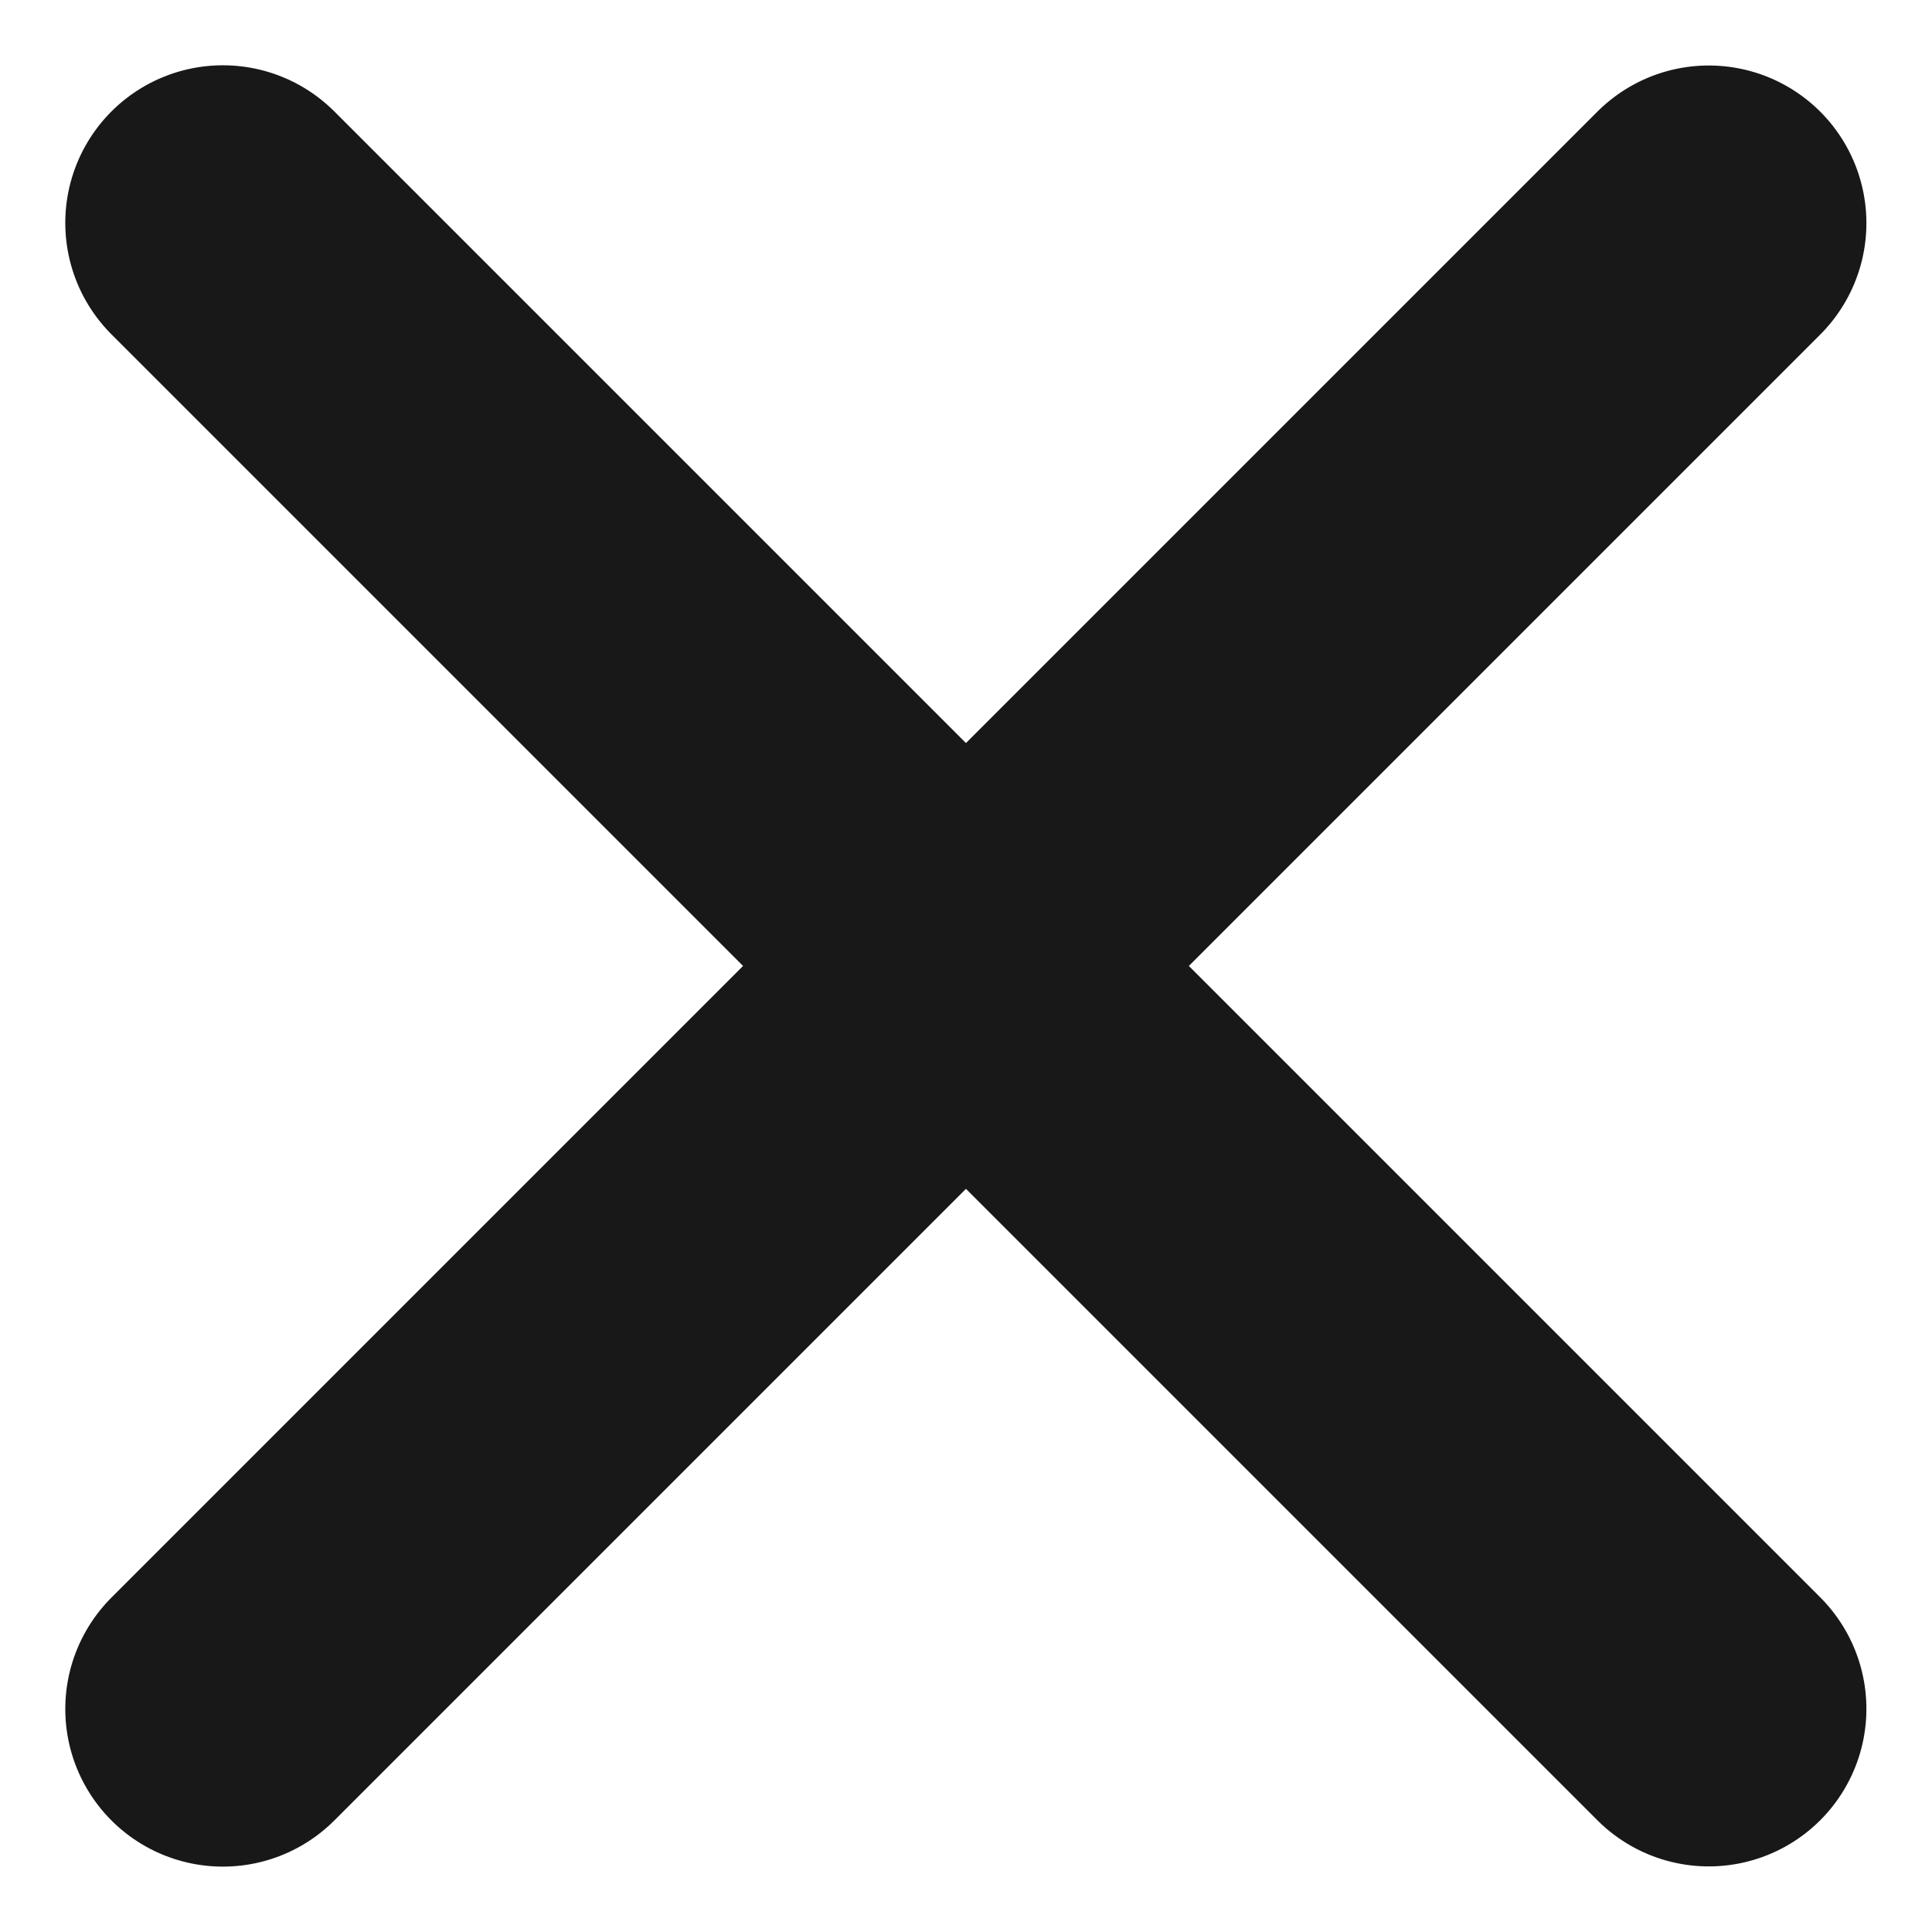
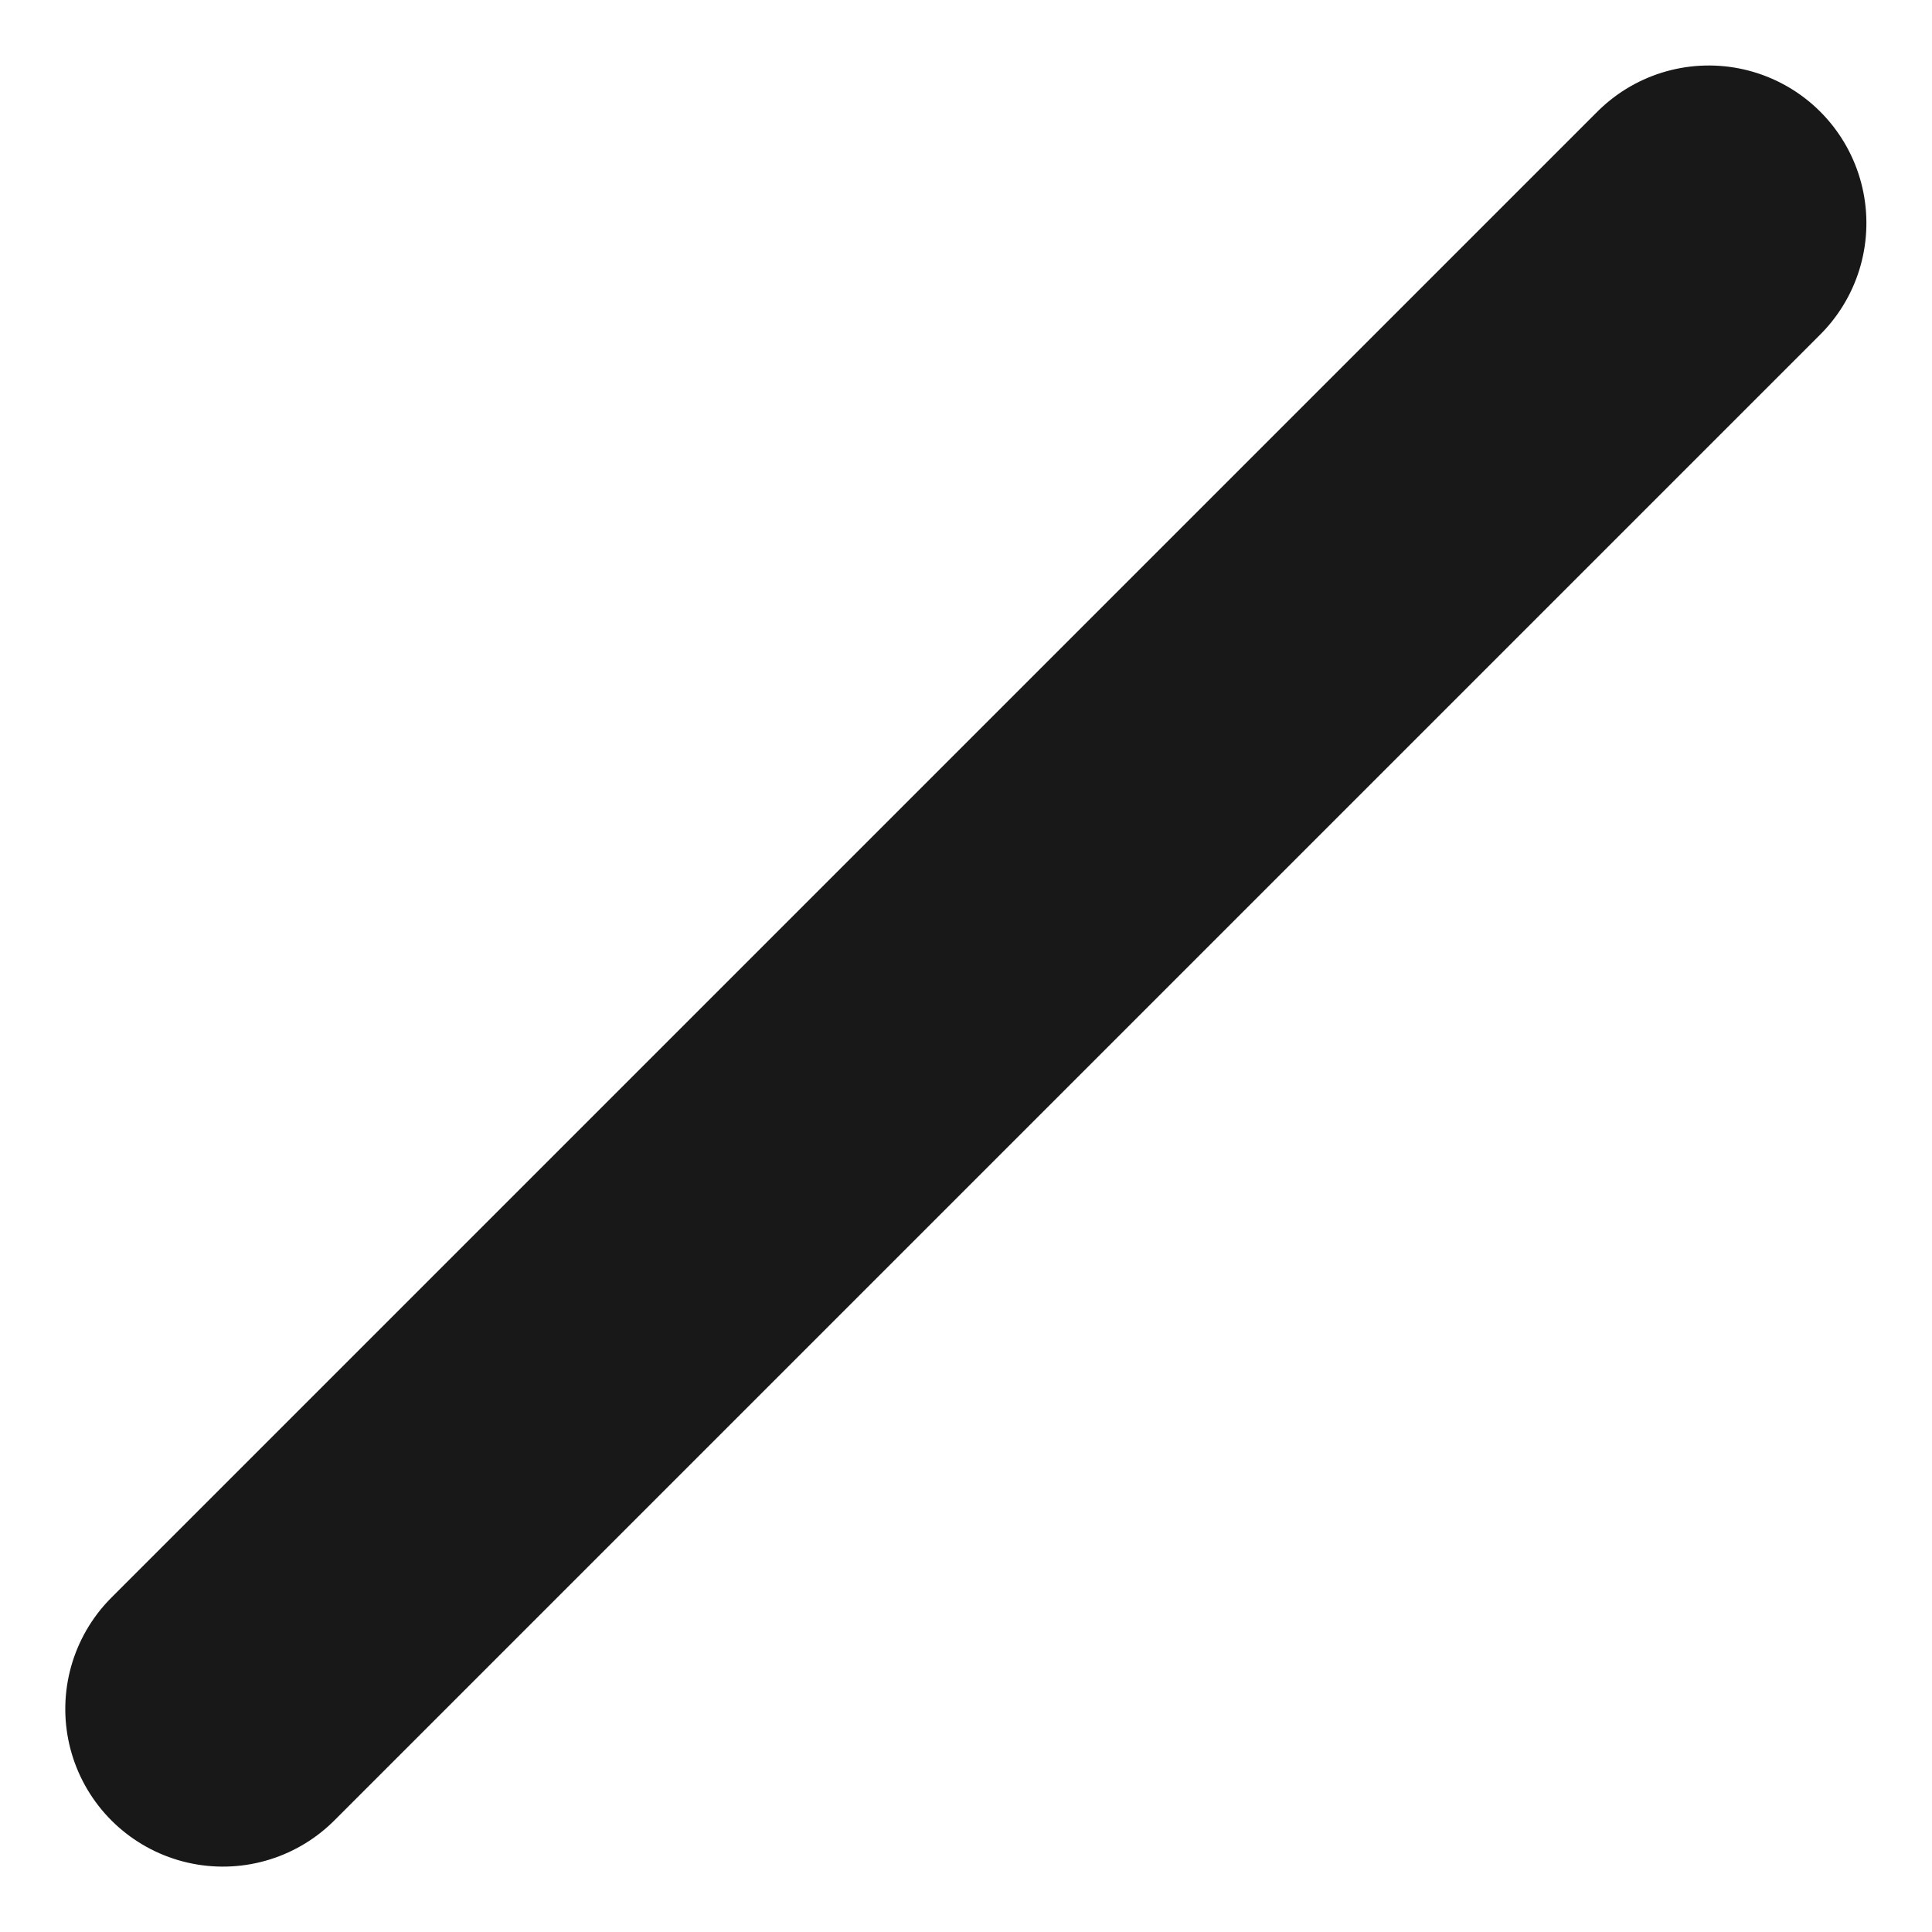
<svg xmlns="http://www.w3.org/2000/svg" height="18.385" viewBox="0 0 18.385 18.385" width="18.385">
  <g fill="none" stroke="#181818" stroke-linecap="round" stroke-width="3">
-     <path d="m0 0h20" transform="matrix(.707 .707 -.707 .707 2.121 2.121)" />
    <path d="m0 0h20" transform="matrix(.707 -.707 .707 .707 2.121 16.263)" />
  </g>
</svg>